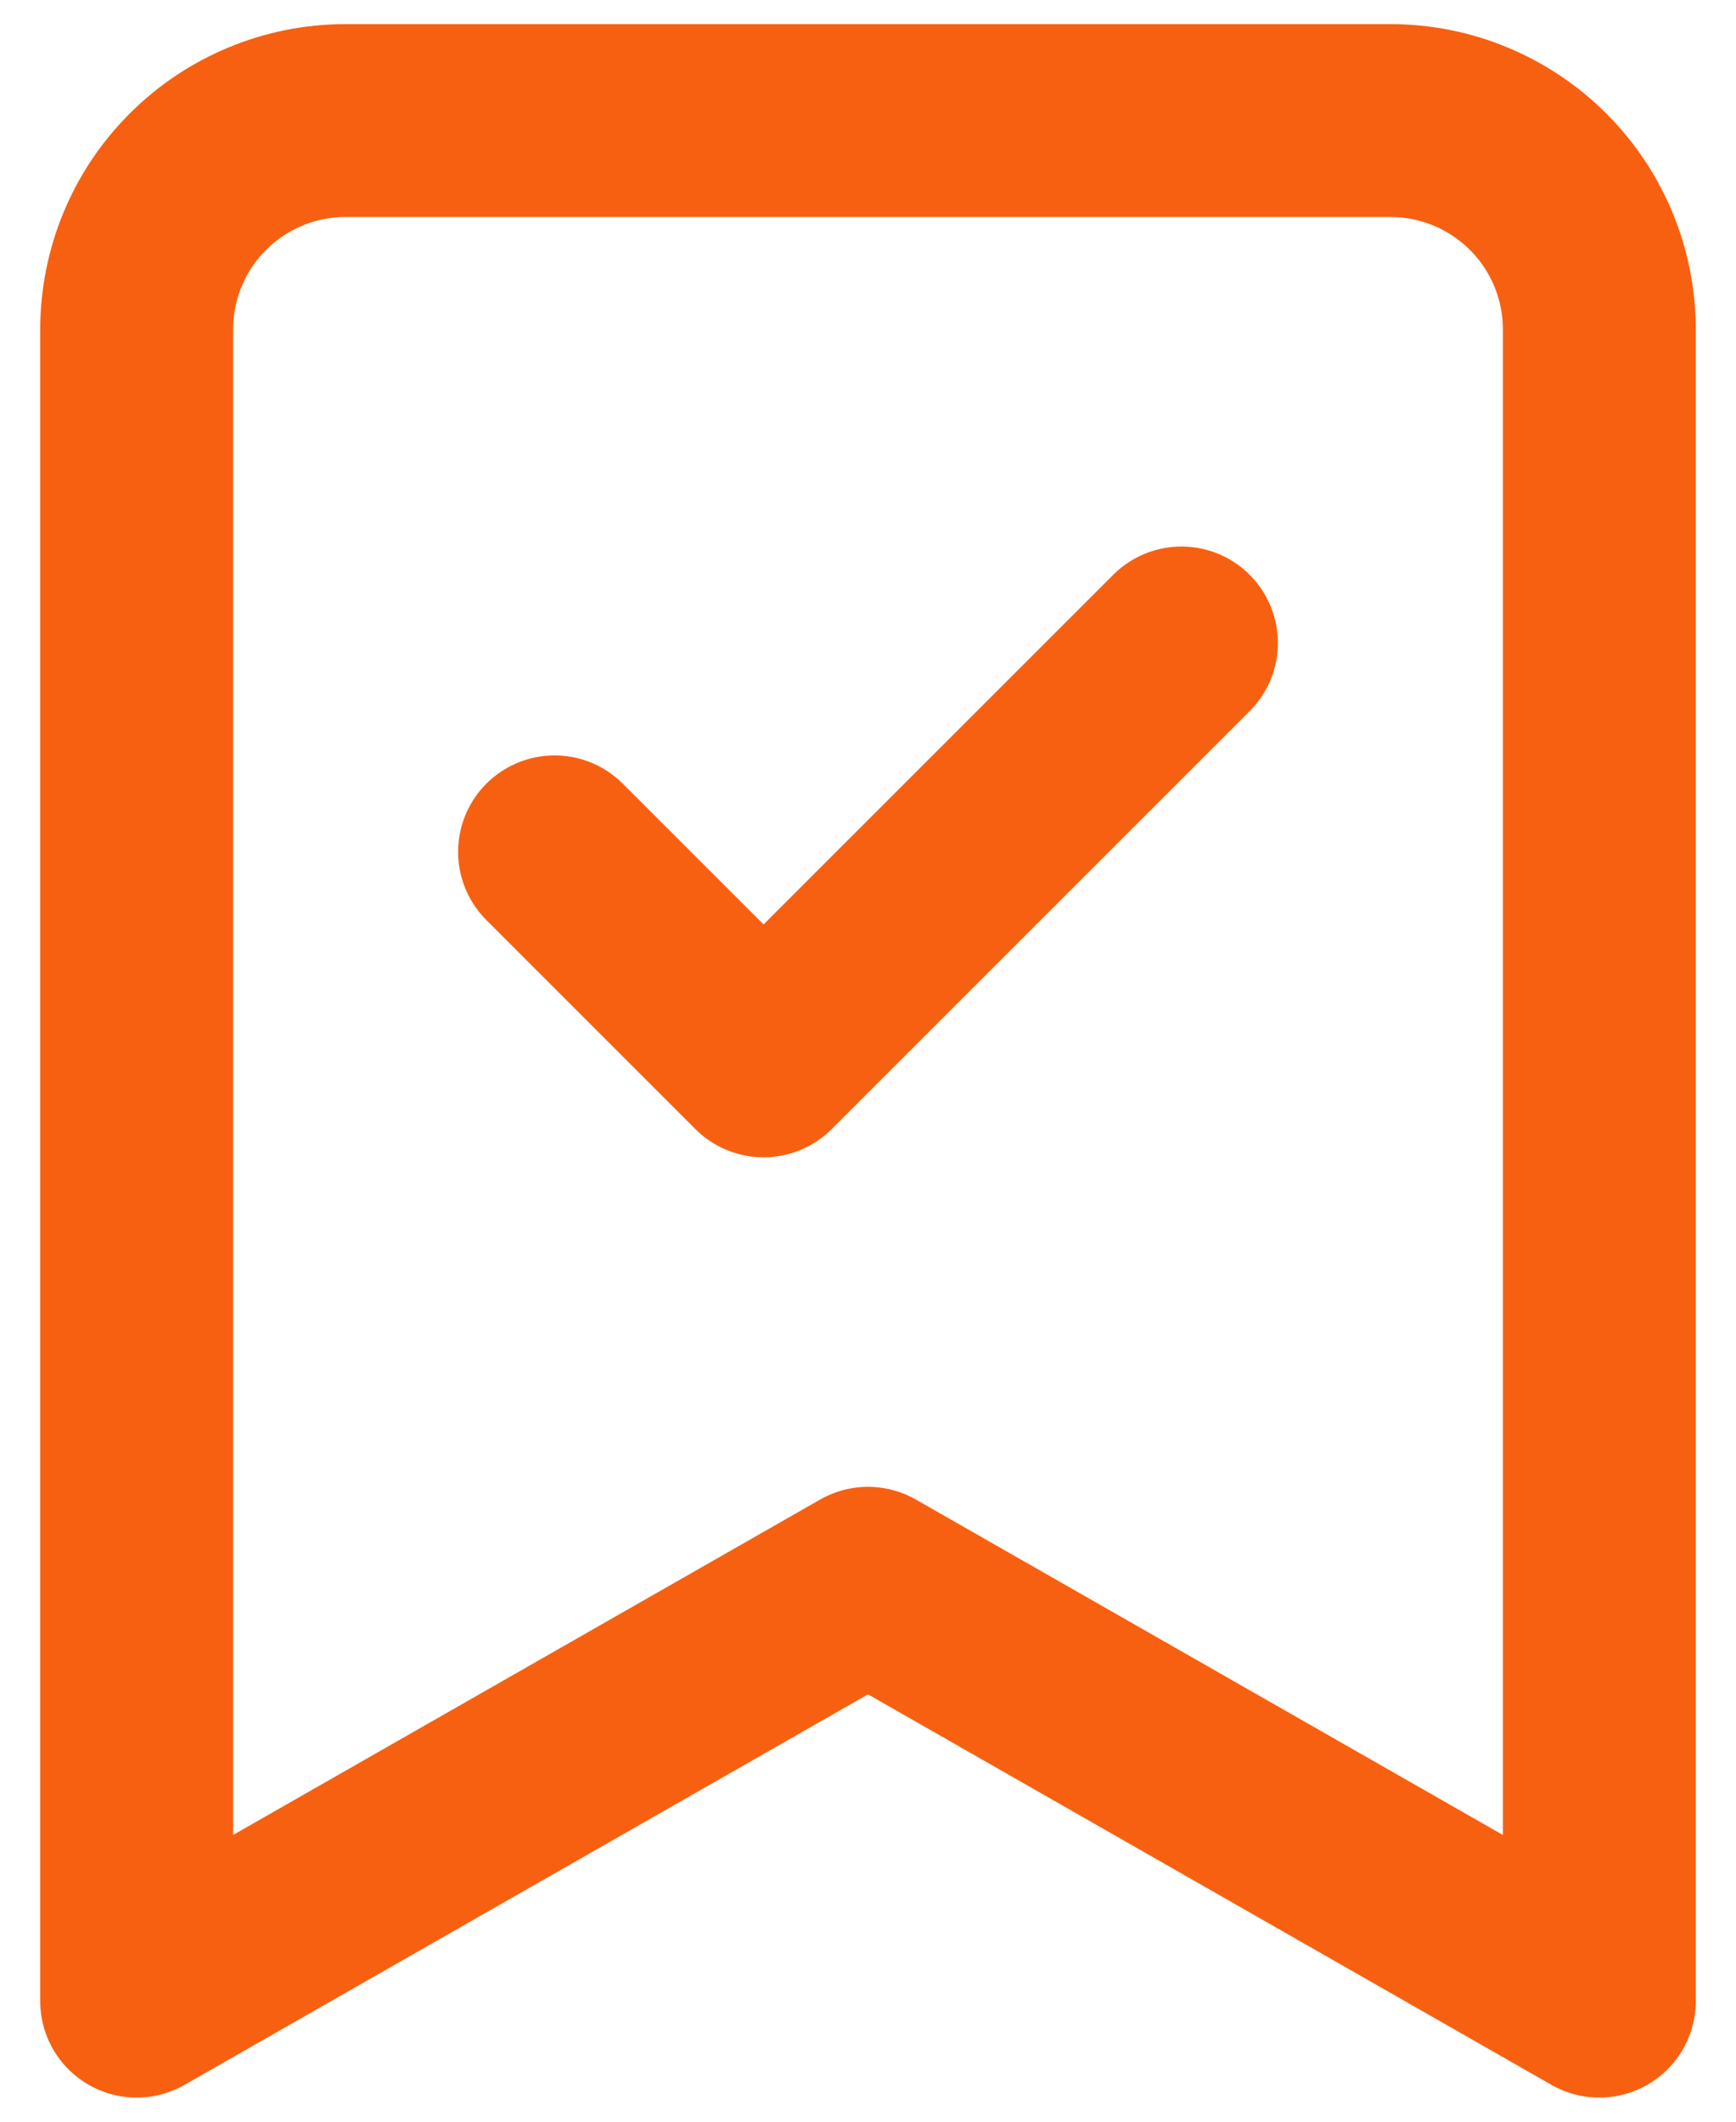
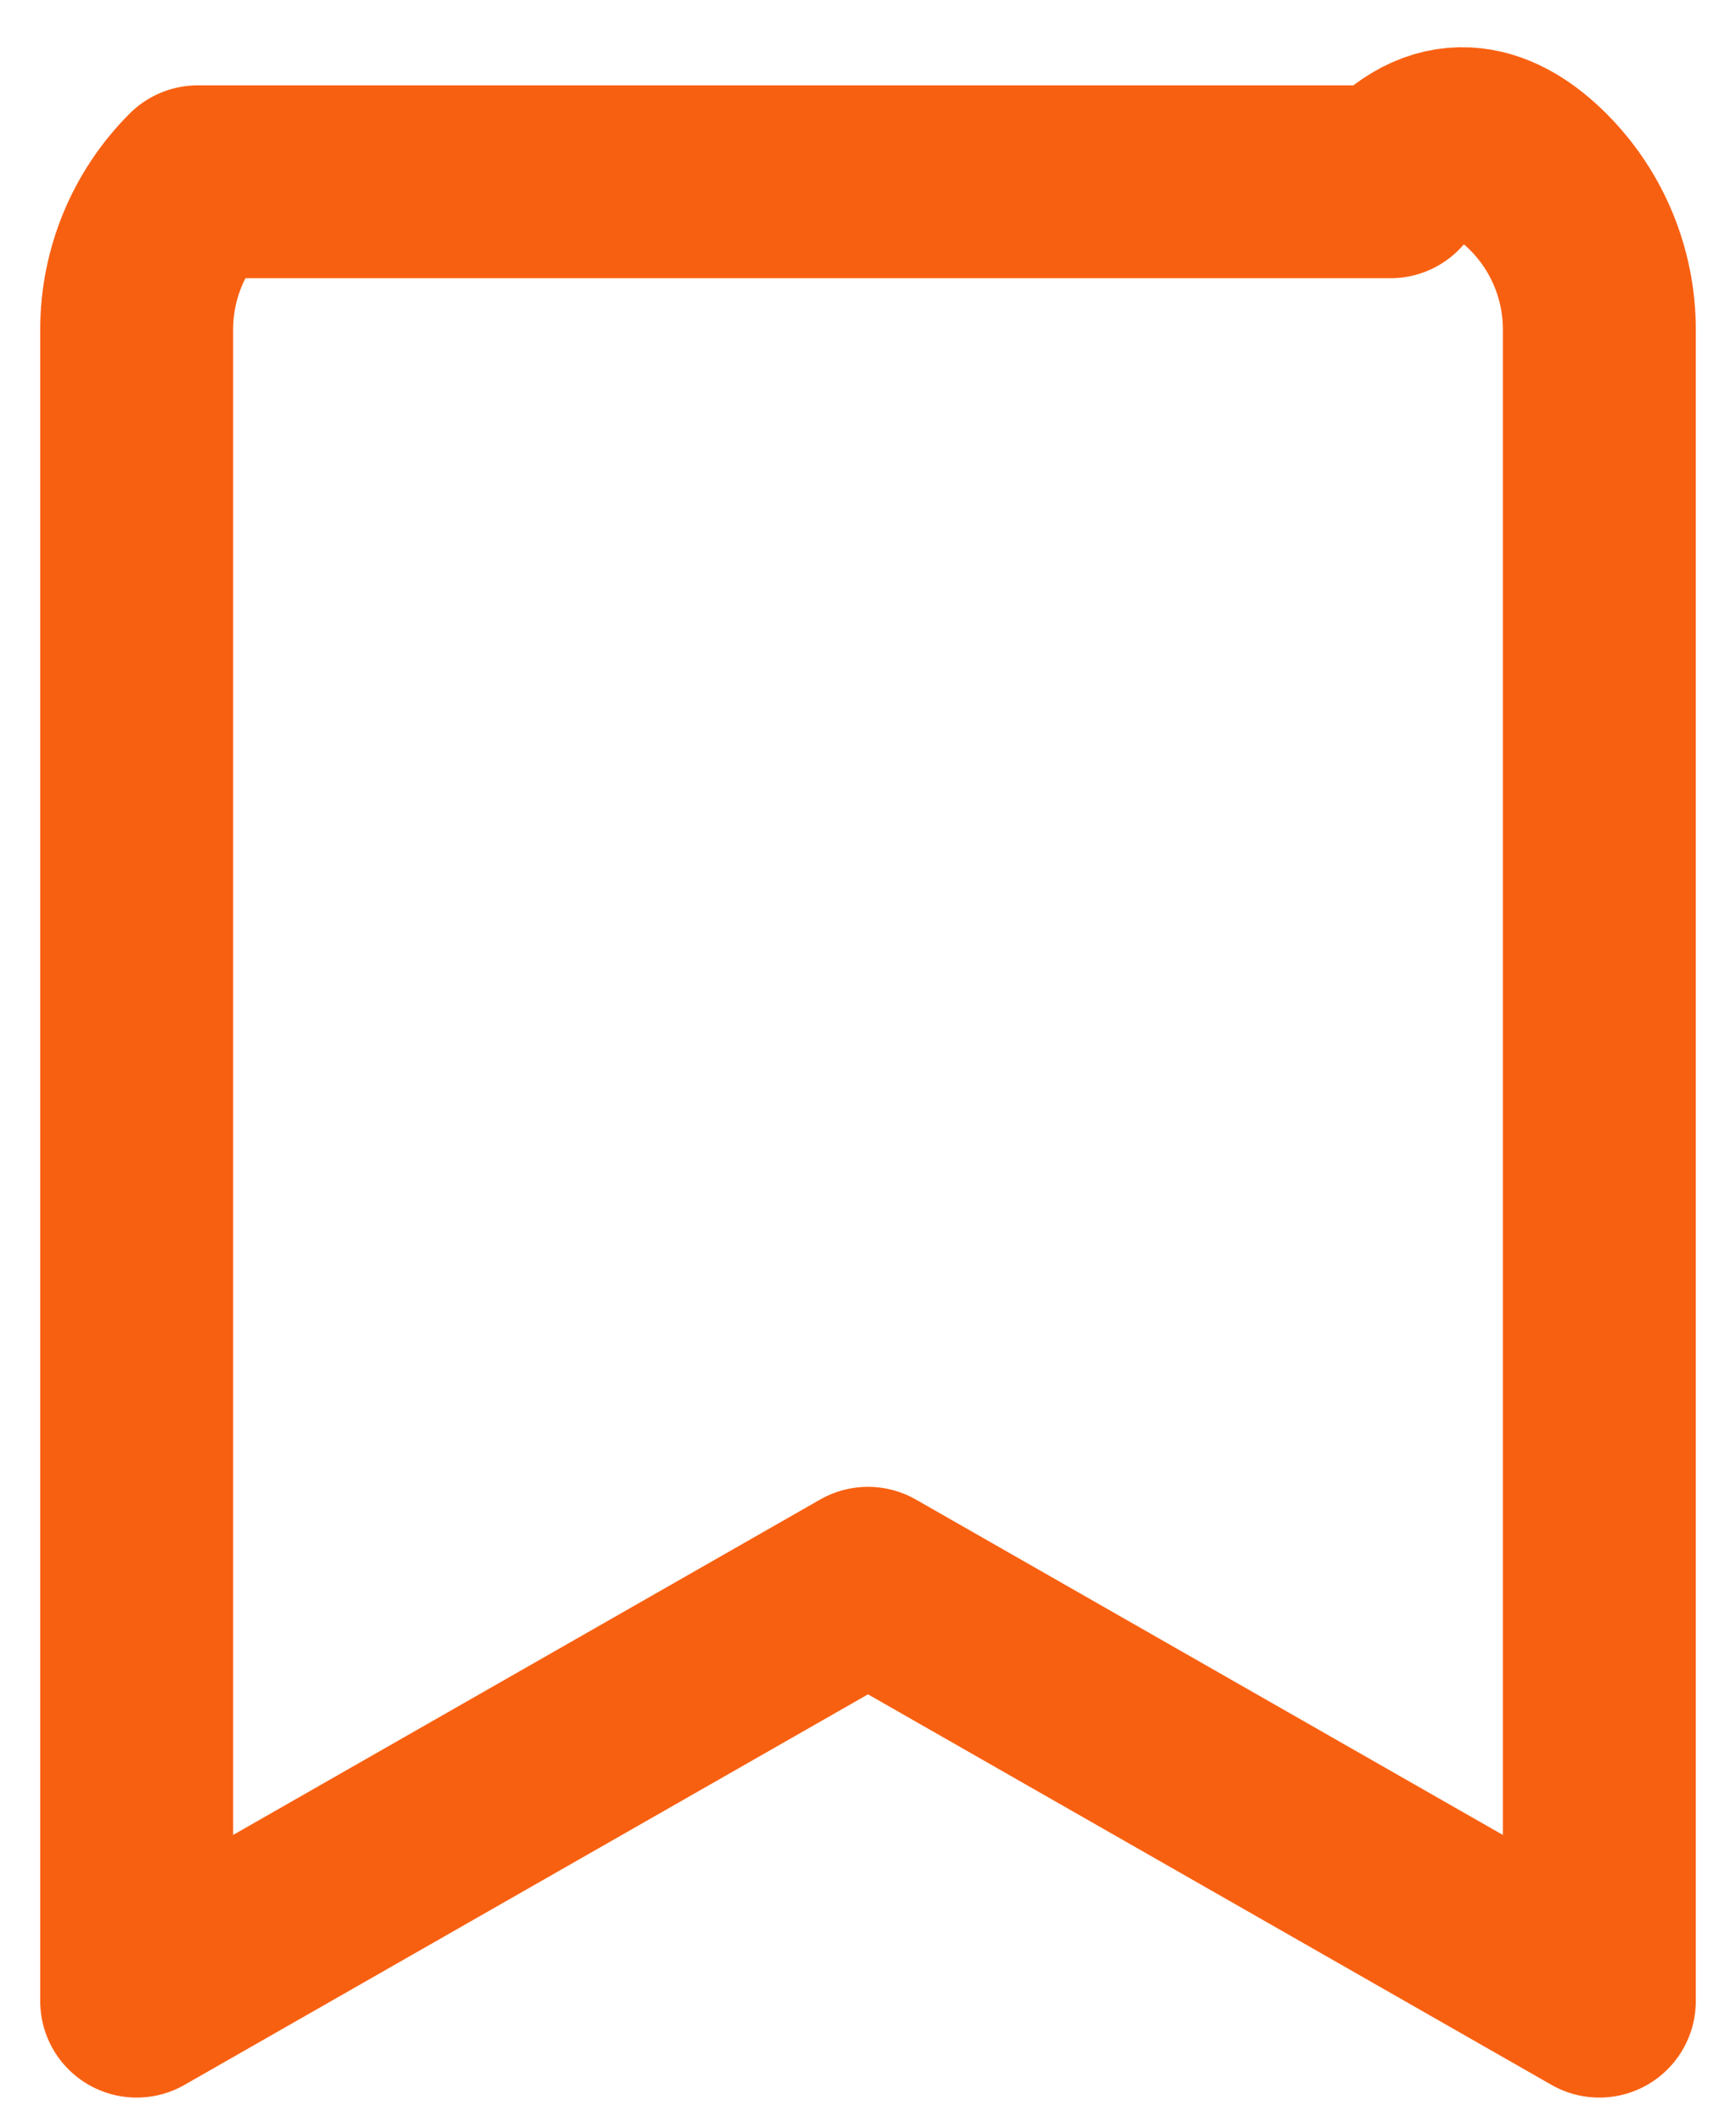
<svg xmlns="http://www.w3.org/2000/svg" width="18" height="22" viewBox="0 0 18 22" fill="none">
-   <path d="M16.583 20.75L9 16.417L1.417 20.75V3.417C1.417 2.842 1.645 2.291 2.051 1.885C2.458 1.478 3.009 1.25 3.583 1.25H14.417C14.991 1.25 15.542 1.478 15.949 1.885C16.355 2.291 16.583 2.842 16.583 3.417V20.75Z" stroke="#F86011" stroke-width="2" stroke-linecap="round" stroke-linejoin="round" />
-   <path d="M5.75 8.833L7.917 11L12.25 6.667" stroke="#F86011" stroke-width="2" stroke-linecap="round" stroke-linejoin="round" />
+   <path d="M16.583 20.75L9 16.417L1.417 20.75V3.417C1.417 2.842 1.645 2.291 2.051 1.885H14.417C14.991 1.25 15.542 1.478 15.949 1.885C16.355 2.291 16.583 2.842 16.583 3.417V20.75Z" stroke="#F86011" stroke-width="2" stroke-linecap="round" stroke-linejoin="round" />
</svg>